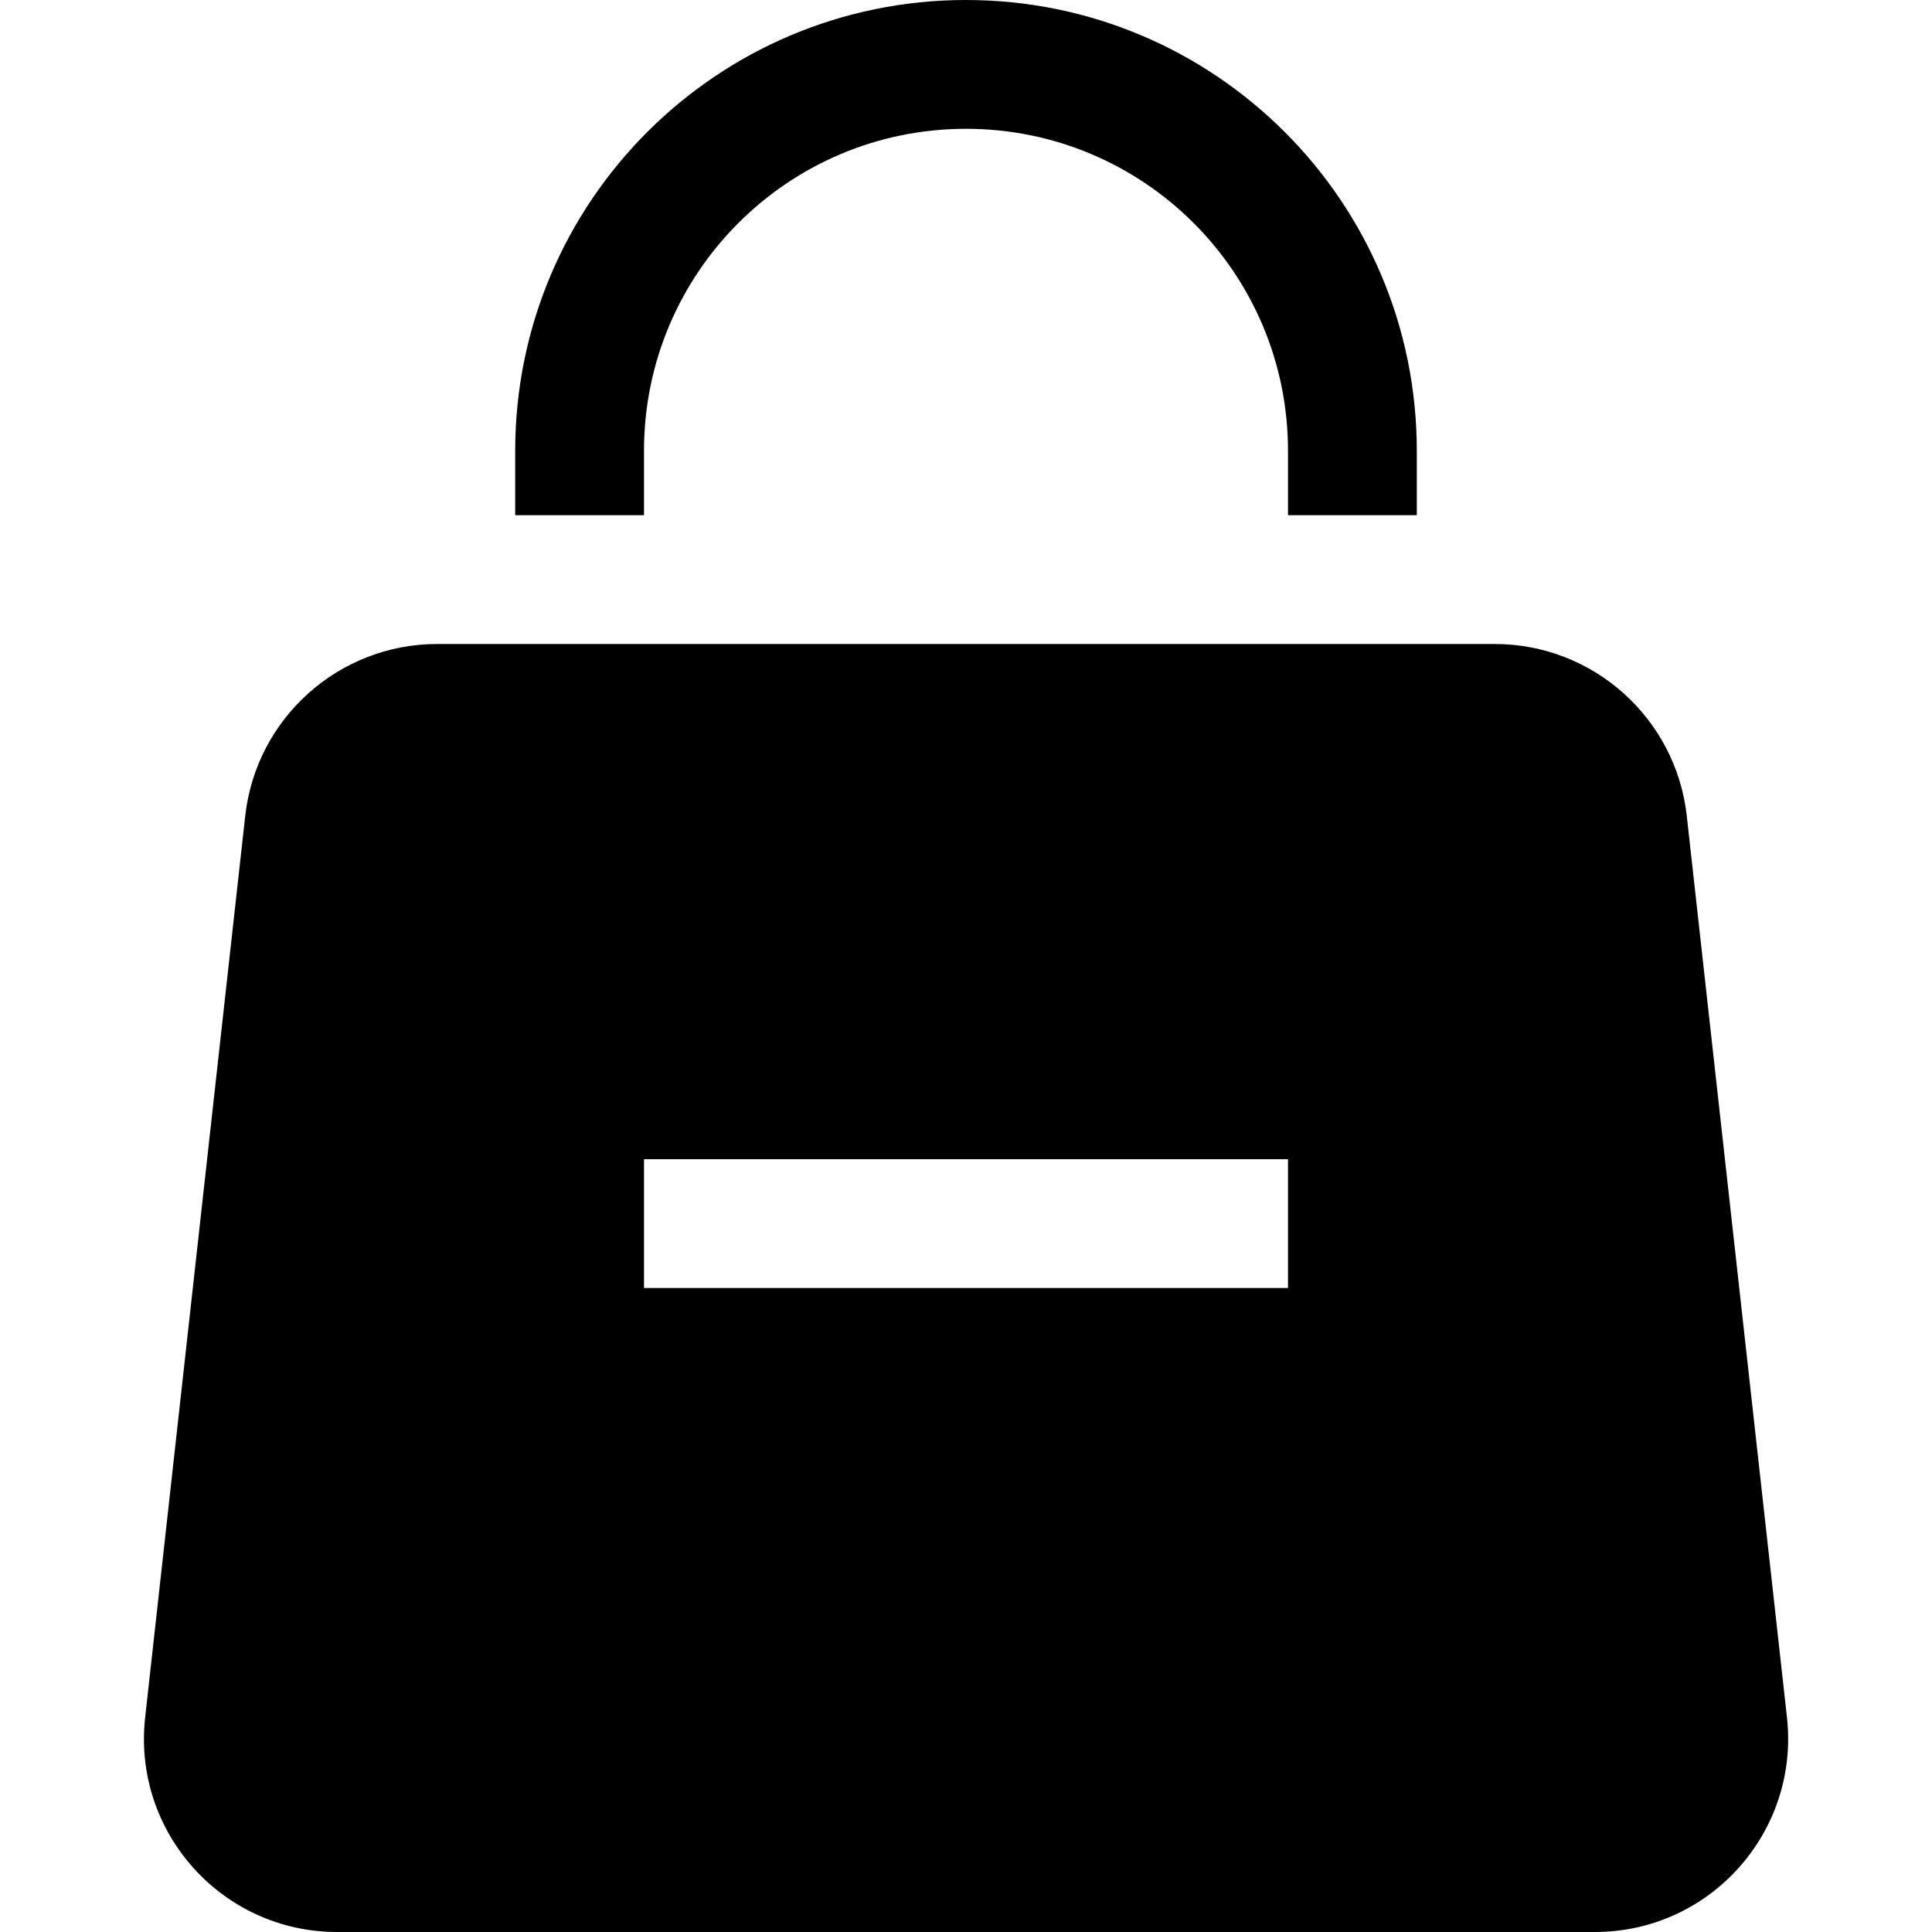
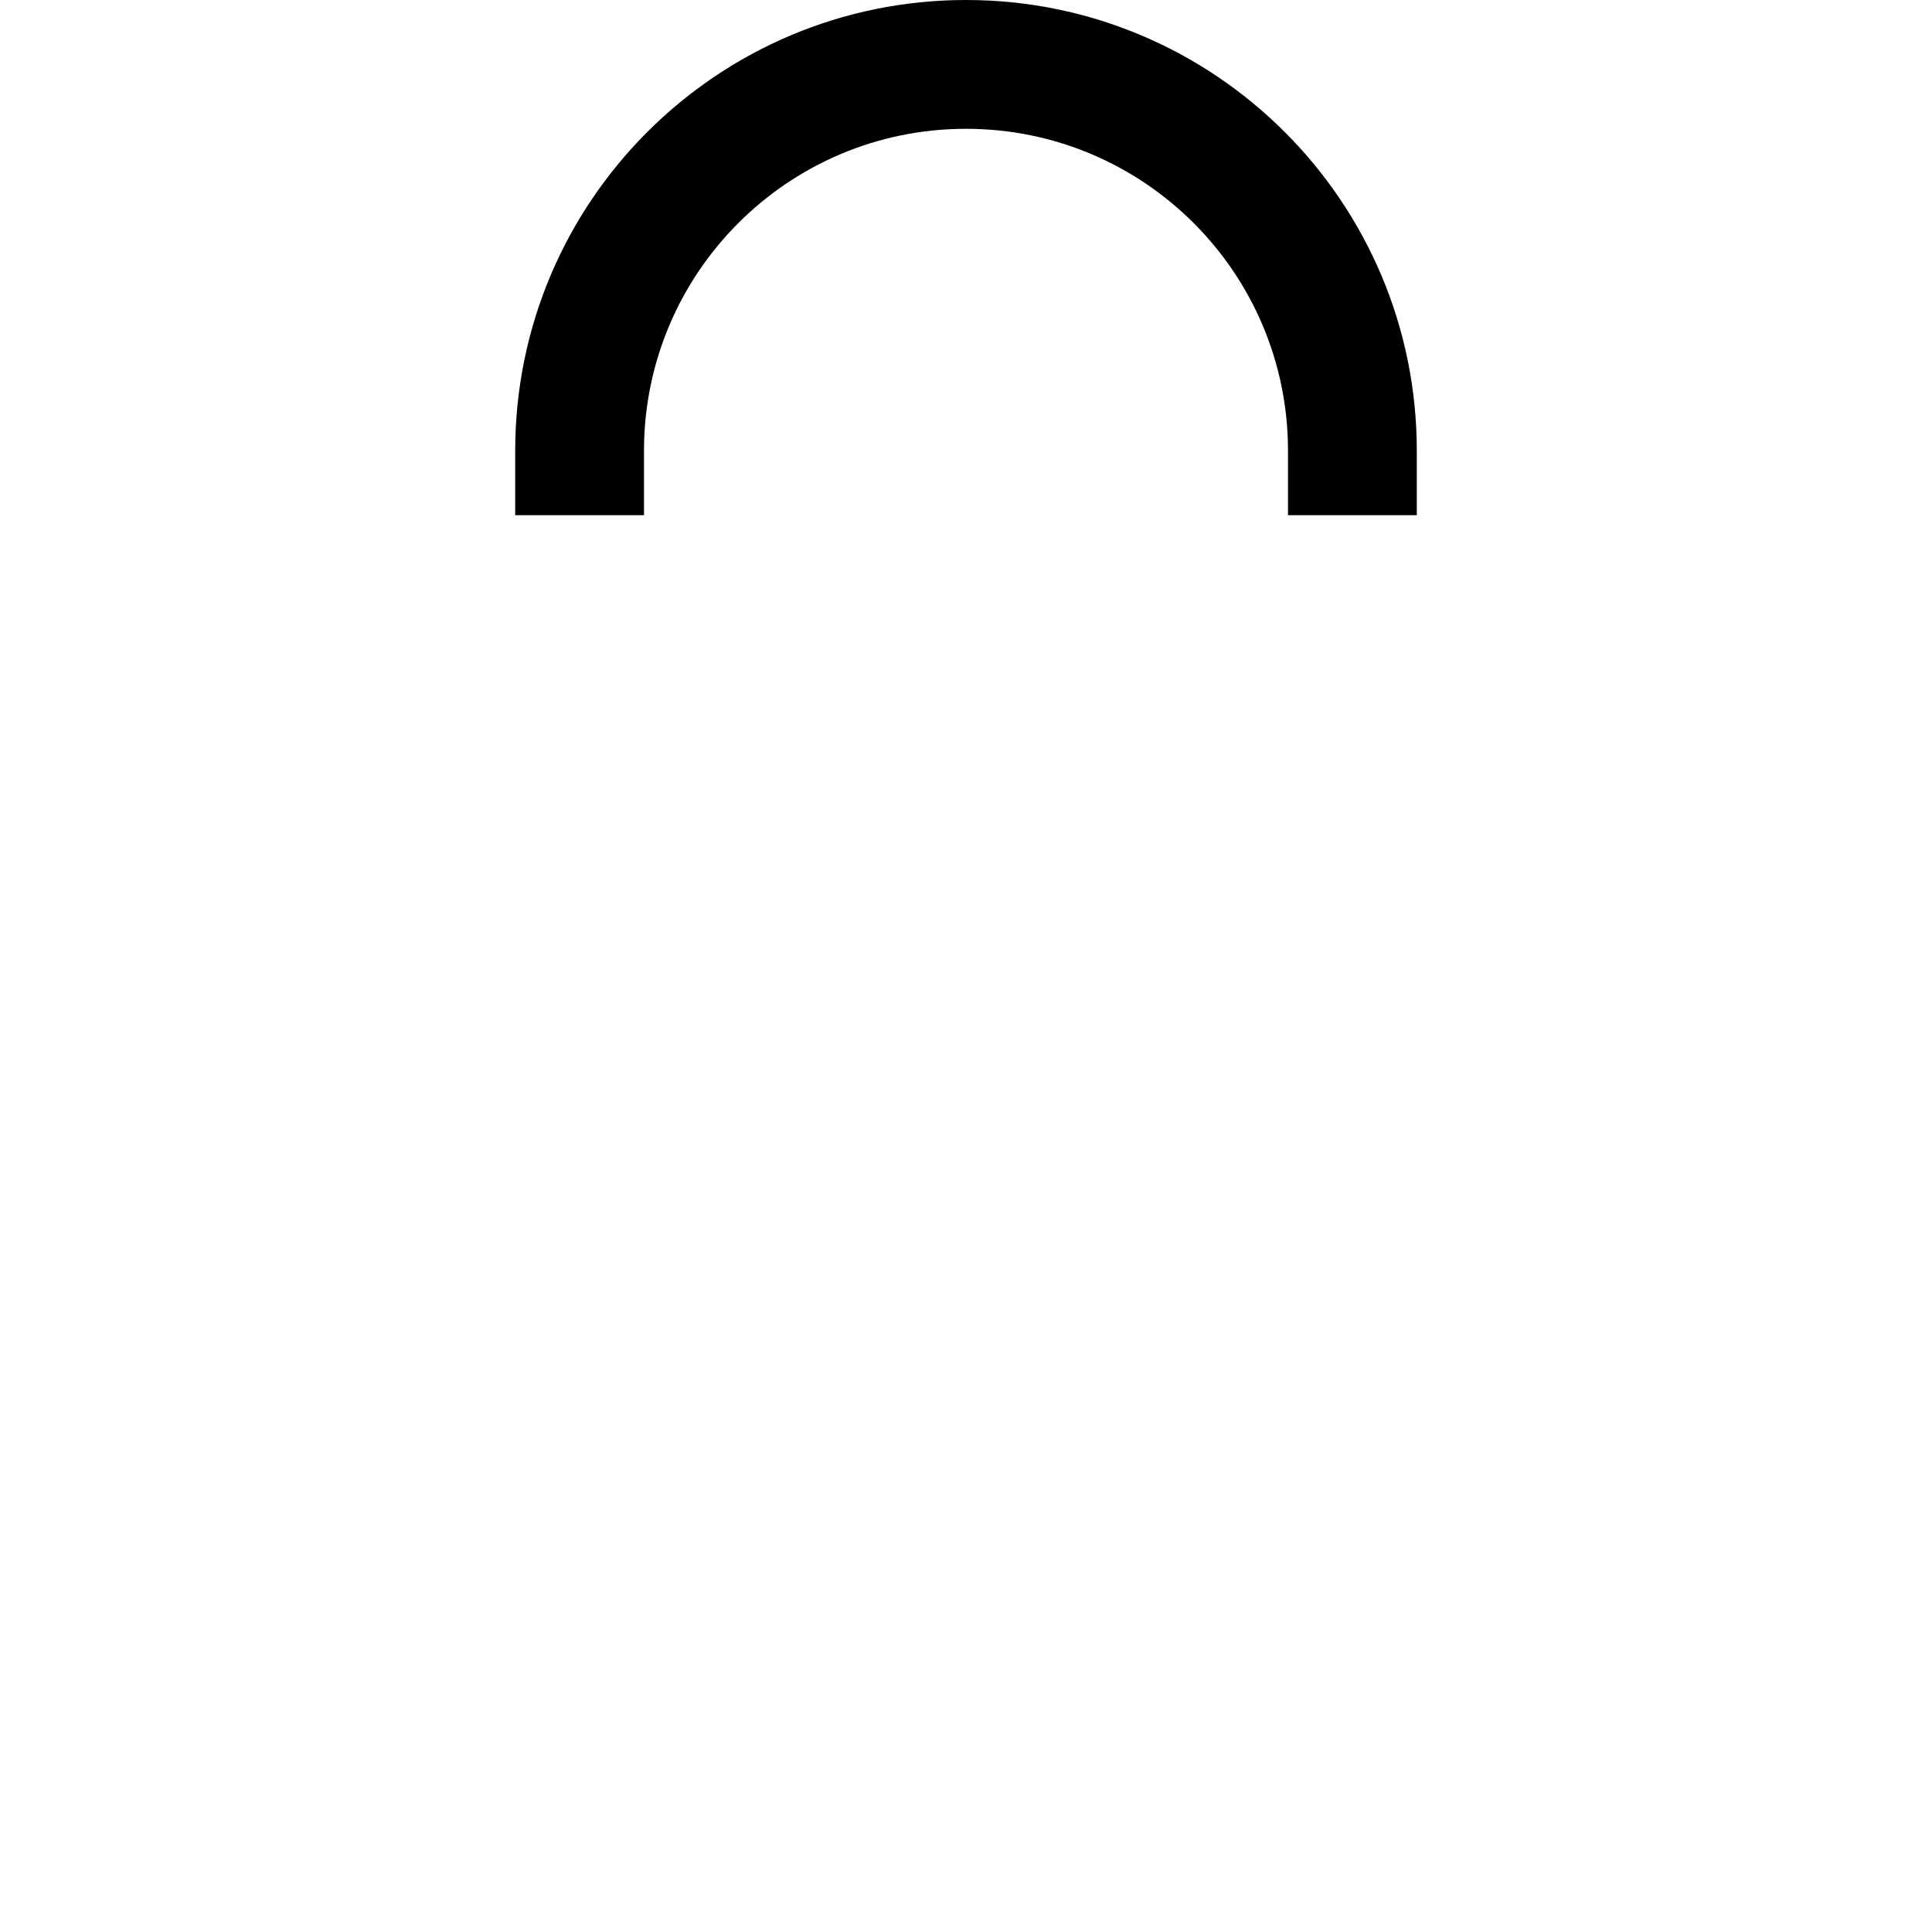
<svg xmlns="http://www.w3.org/2000/svg" width="15" height="15" viewBox="0 0 15 15" fill="none">
  <path d="M7.5 1C6.119 1 5 2.119 5 3.5V4H4V3.5C4 1.567 5.567 0 7.5 0C9.433 0 11 1.567 11 3.5V4H10V3.5C10 2.119 8.881 1 7.5 1Z" fill="black" />
-   <path fill-rule="evenodd" clip-rule="evenodd" d="M3.395 5C2.631 5 1.989 5.575 1.904 6.334L1.127 13.334C1.028 14.223 1.723 15 2.617 15H12.383C13.277 15 13.972 14.223 13.874 13.334L13.096 6.334C13.011 5.575 12.369 5 11.605 5H3.395ZM5 9V10H10V9H5Z" fill="black" />
</svg>